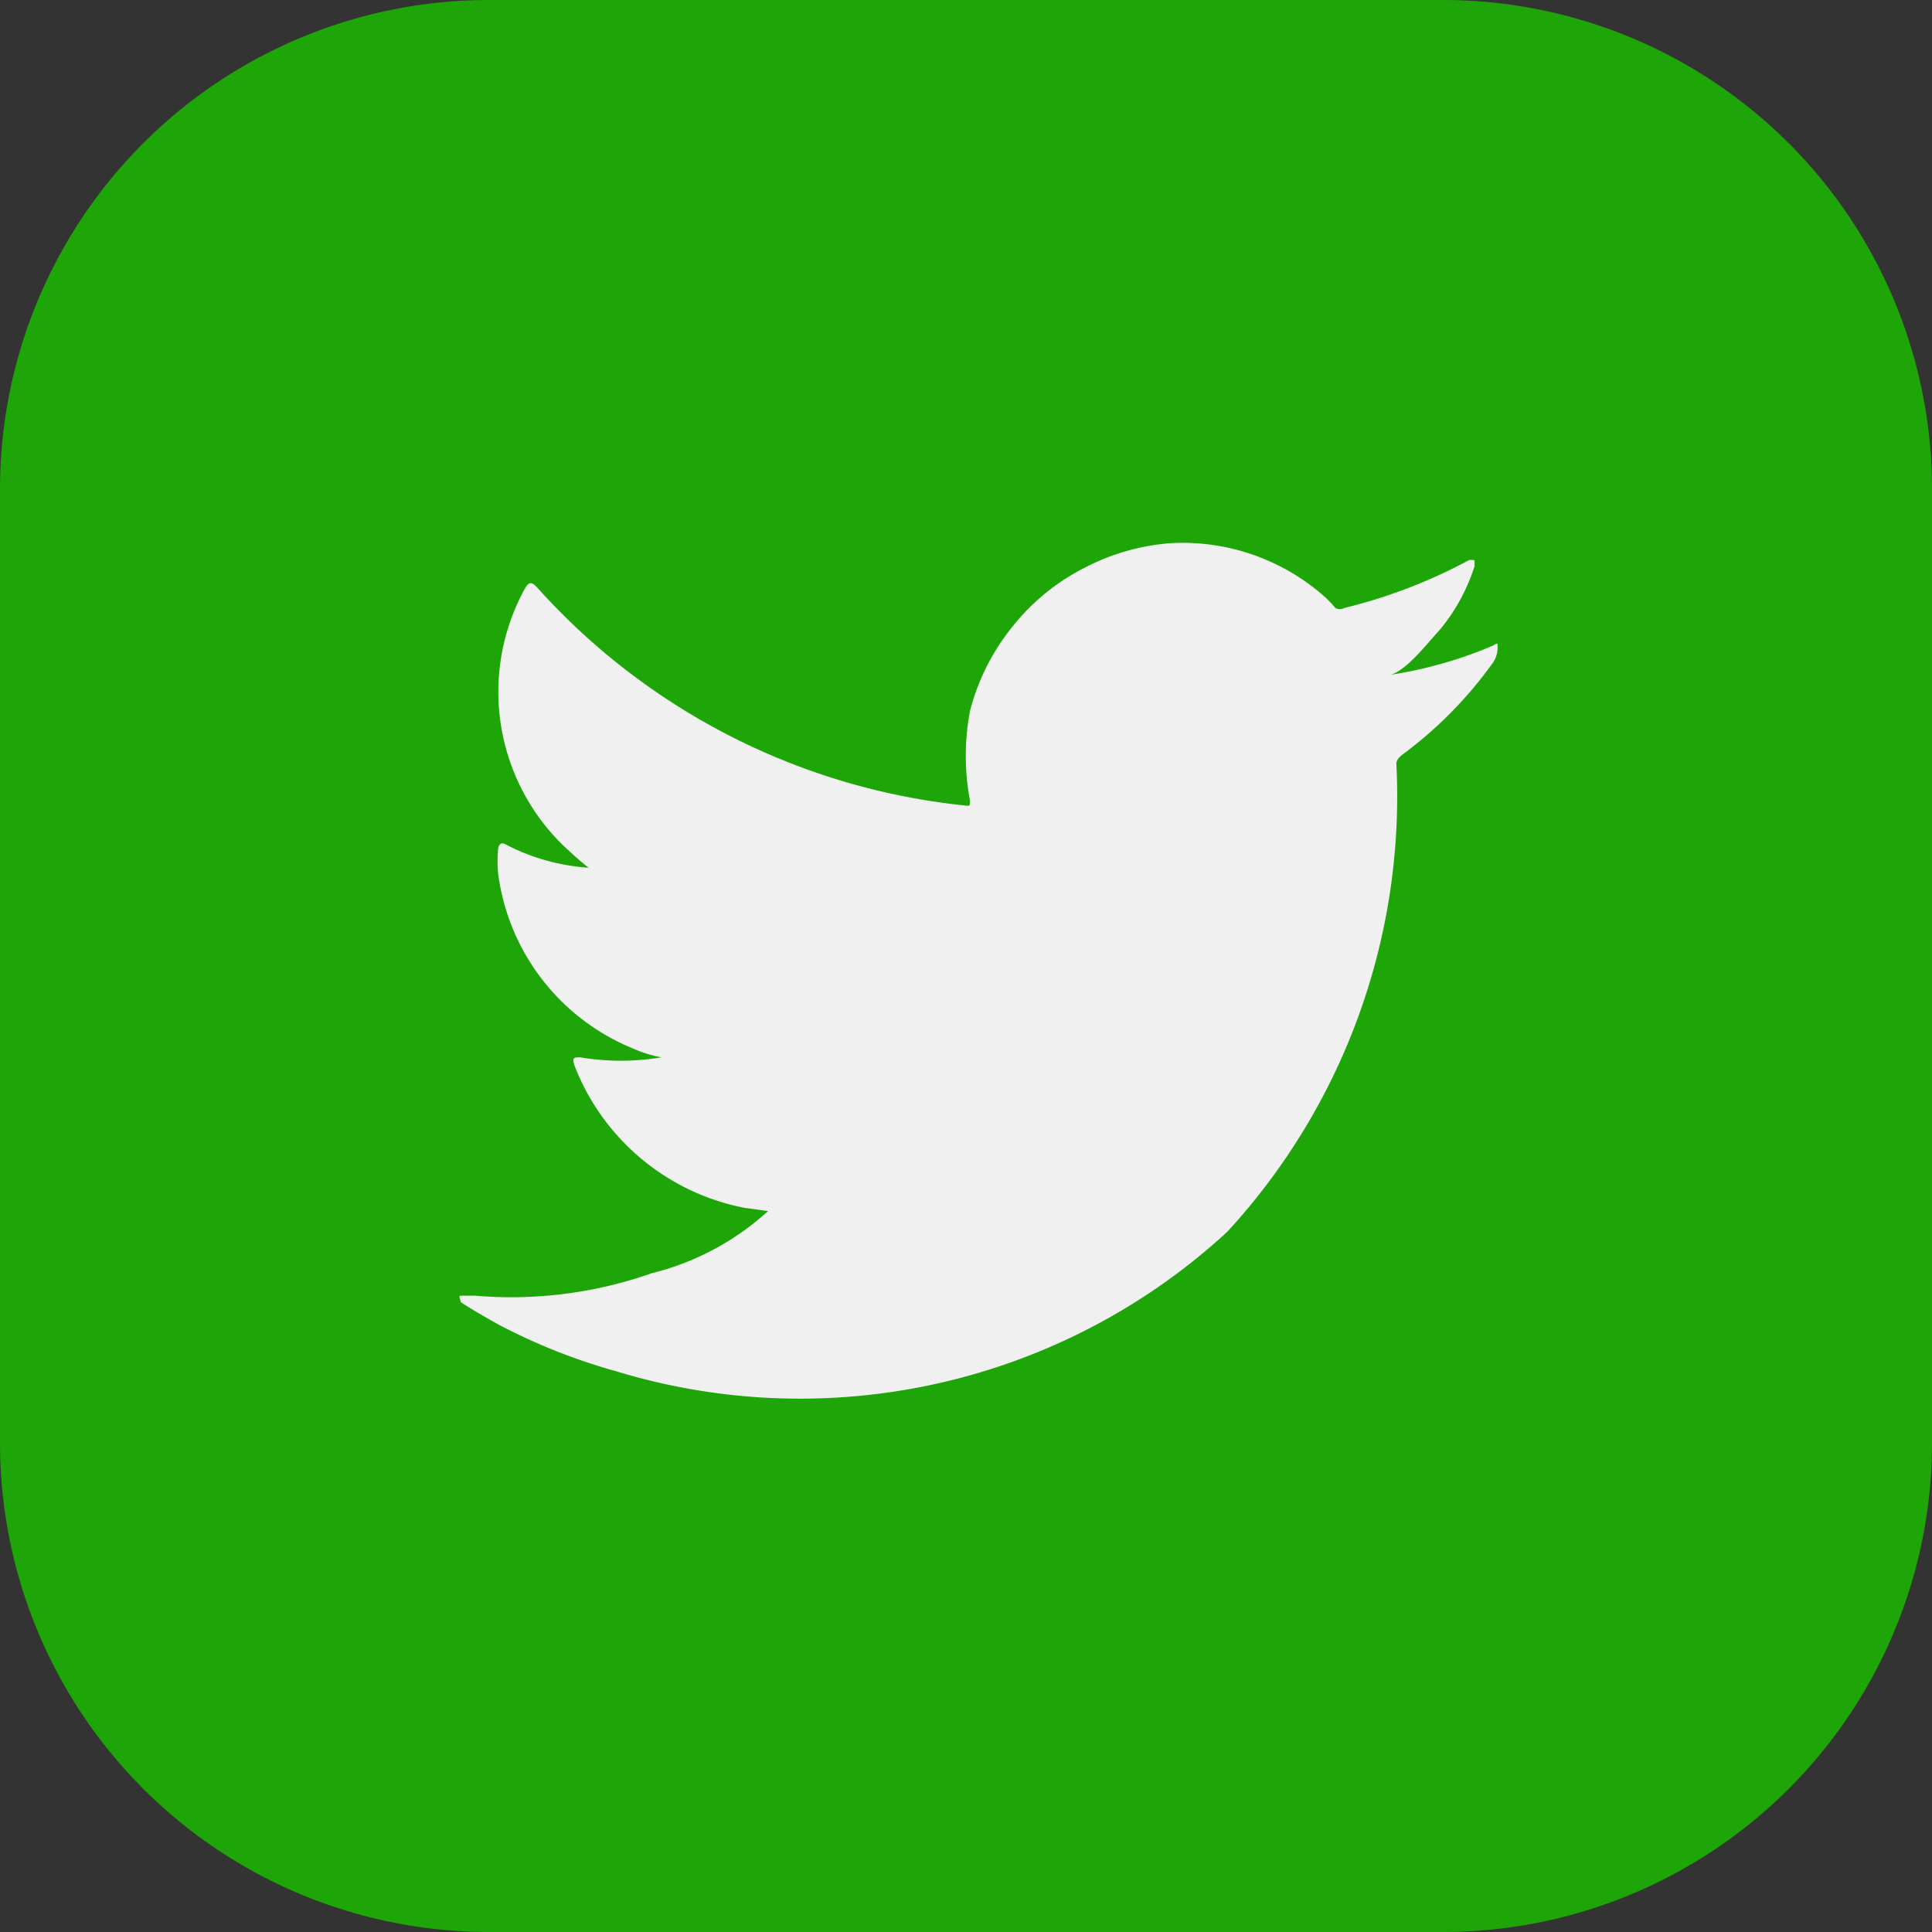
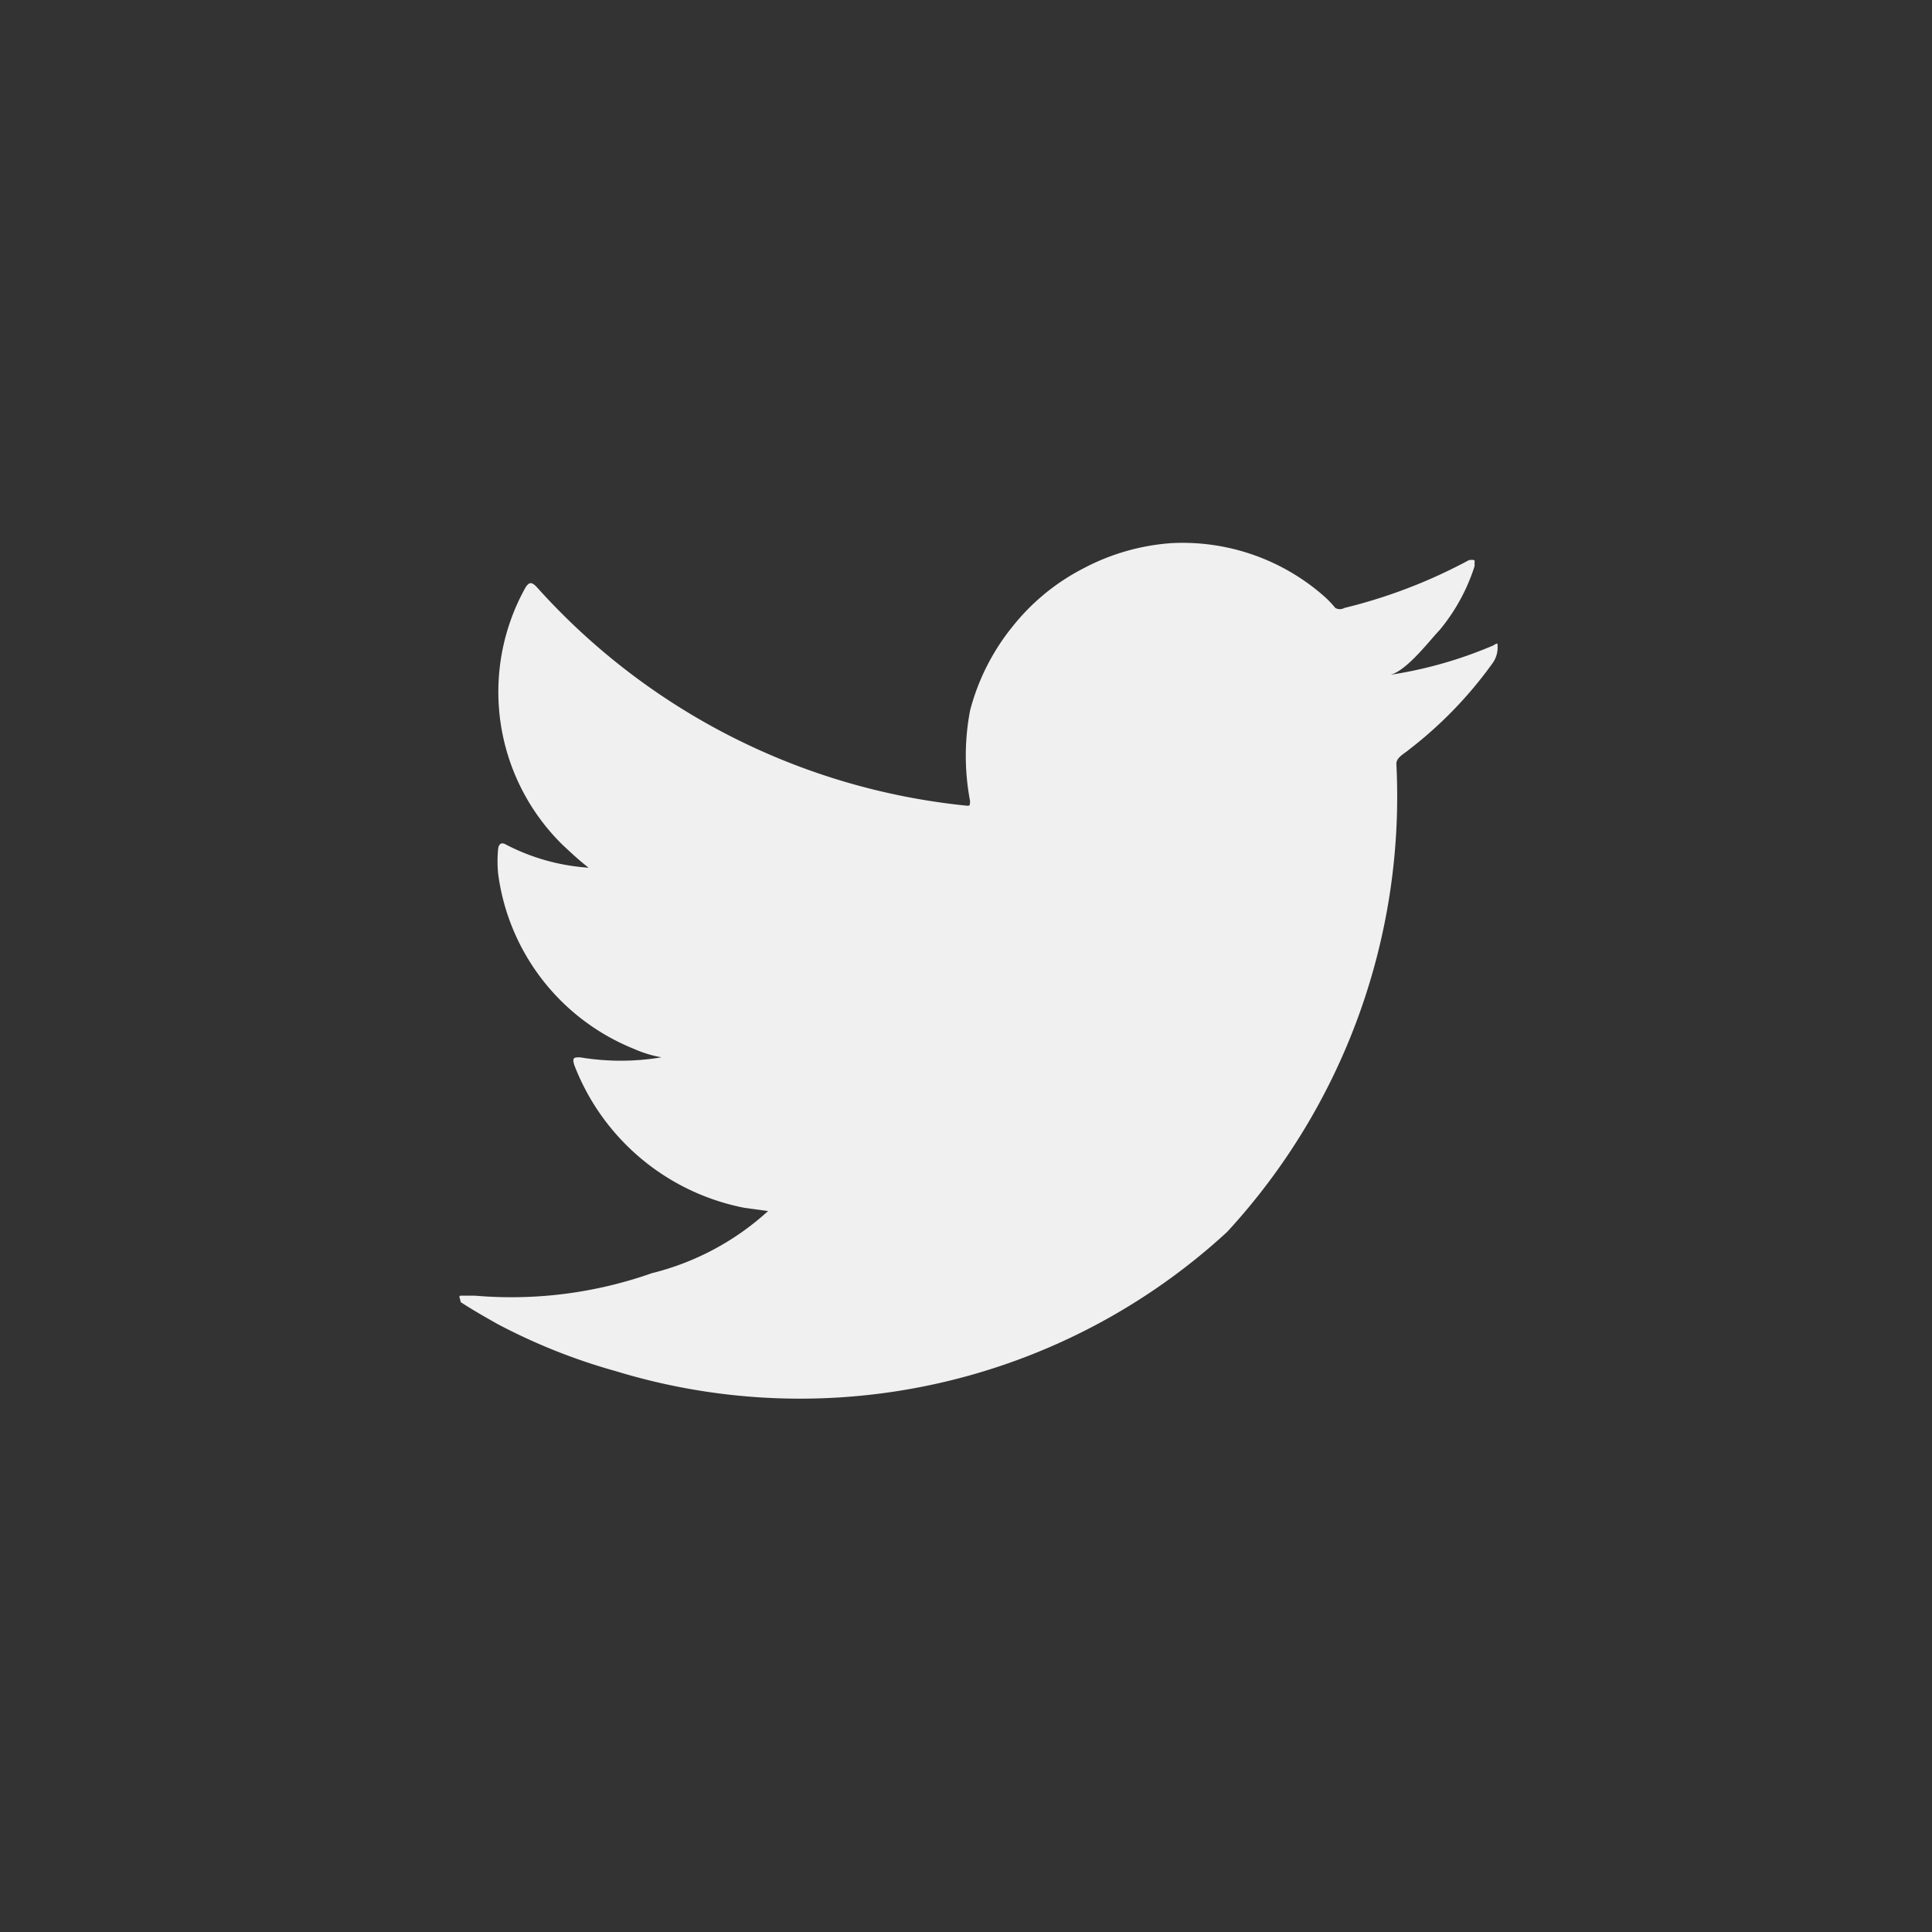
<svg xmlns="http://www.w3.org/2000/svg" width="36.07" height="36.07" viewBox="0 0 36.07 36.07">
  <rect x="0" y="0" width="36.07" height="36.07" fill="#333333" stroke="none" />
  <g transform="translate(-88.26)">
-     <path d="M9.13,0H26.94a9.13,9.13,0,0,1,9.13,9.13V26.94a9.13,9.13,0,0,1-9.13,9.13H9.13A9.13,9.13,0,0,1,0,26.94V9.13A9.13,9.13,0,0,1,9.13,0Z" transform="translate(88.26)" fill="#1ea507" />
    <path d="M116.14,12.05a7.92,7.92,0,0,1-2,.56c.32,0,.78-.62,1-.85a3.56,3.56,0,0,0,.65-1.19v-.11a.21.21,0,0,0-.11,0,9.76,9.76,0,0,1-2.32.89.17.17,0,0,1-.17,0,2,2,0,0,0-.2-.21,4,4,0,0,0-2.86-1,4.13,4.13,0,0,0-1.64.47,4.05,4.05,0,0,0-1.32,1.08,4.15,4.15,0,0,0-.8,1.58,4.52,4.52,0,0,0,0,1.68c0,.09,0,.1-.08.09a12.45,12.45,0,0,1-8-4.07c-.1-.11-.15-.11-.22,0a4,4,0,0,0,.69,4.8c.16.15.32.3.49.43a3.9,3.9,0,0,1-1.54-.43c-.1-.06-.14,0-.15.08a2.429,2.429,0,0,0,0,.46,4.1,4.1,0,0,0,2.53,3.27,2.24,2.24,0,0,0,.52.16,4.6,4.6,0,0,1-1.52,0c-.11,0-.15,0-.11.14a4.28,4.28,0,0,0,3.18,2.67l.44.06h0a5,5,0,0,1-2.17,1.16,7.89,7.89,0,0,1-3.3.42h-.27c-.05,0,0,.07,0,.12.23.15.46.28.69.41a11.07,11.07,0,0,0,2.21.88A11.77,11.77,0,0,0,111.17,23a12,12,0,0,0,3.16-8.74c0-.12.15-.19.23-.26a7.69,7.69,0,0,0,1.56-1.61.5.5,0,0,0,.1-.31h0C116.22,12,116.22,12,116.14,12.05Z" fill="#f0f0f0" />
  </g>
</svg>